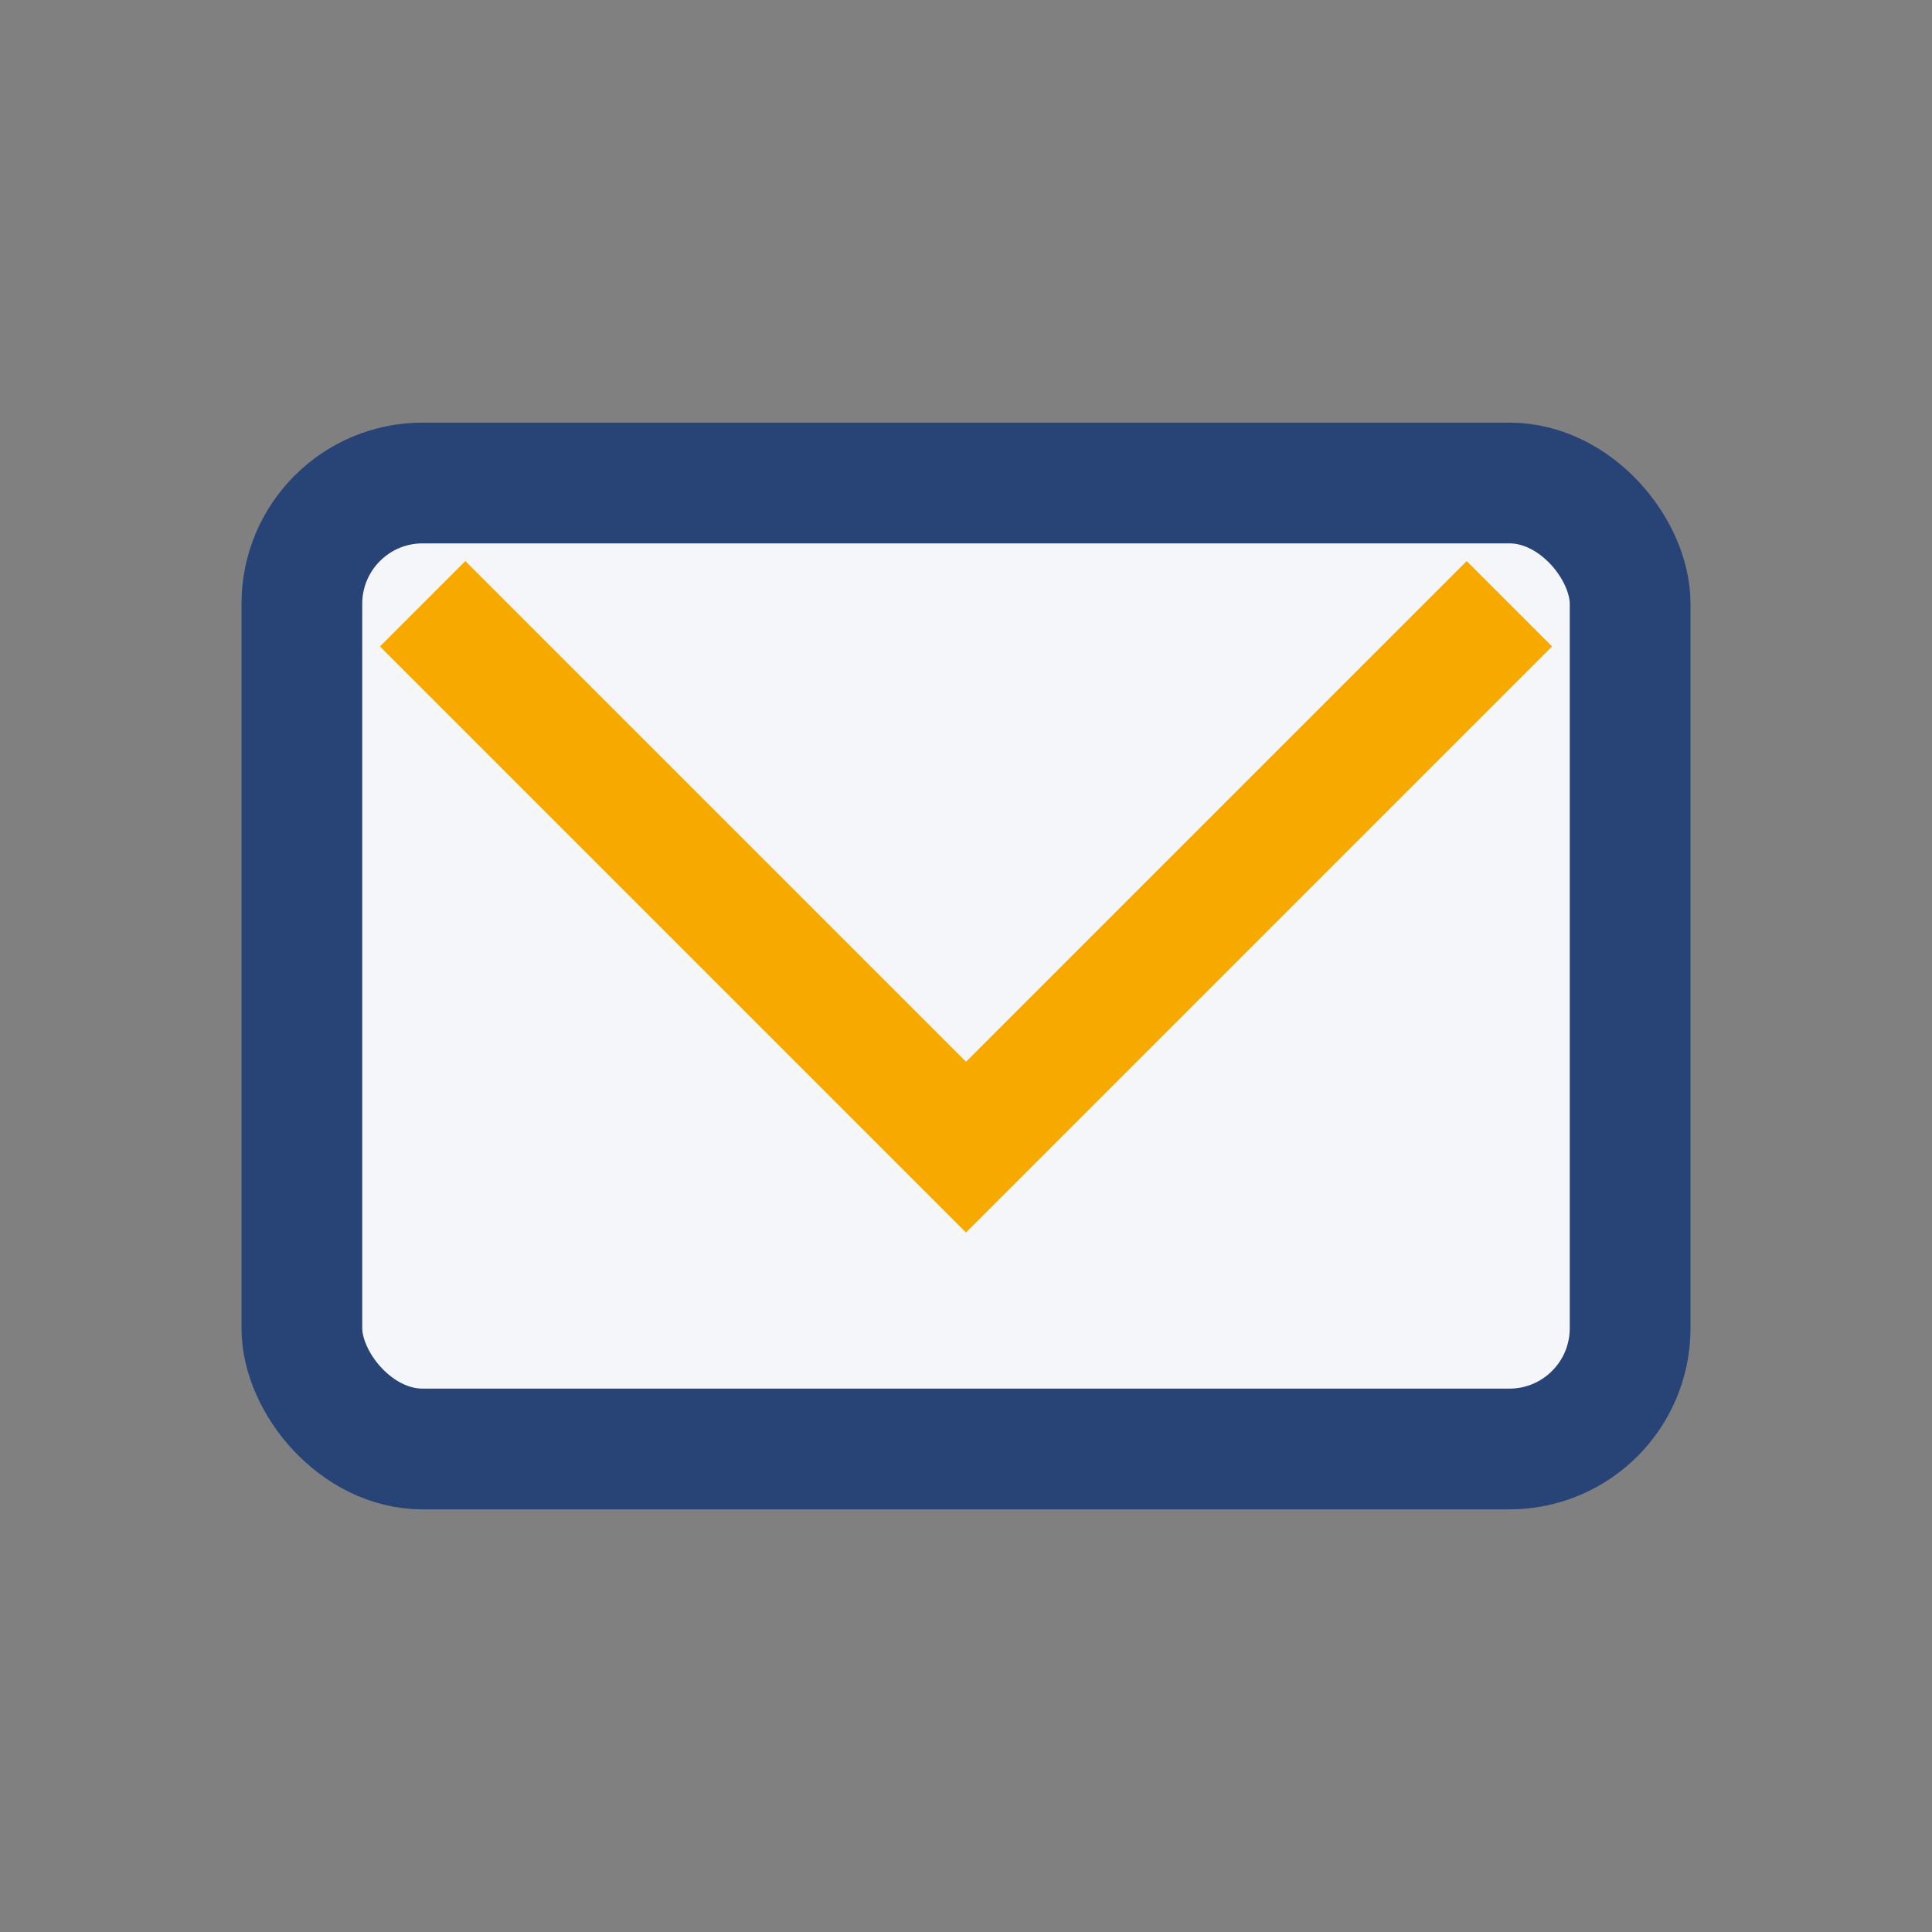
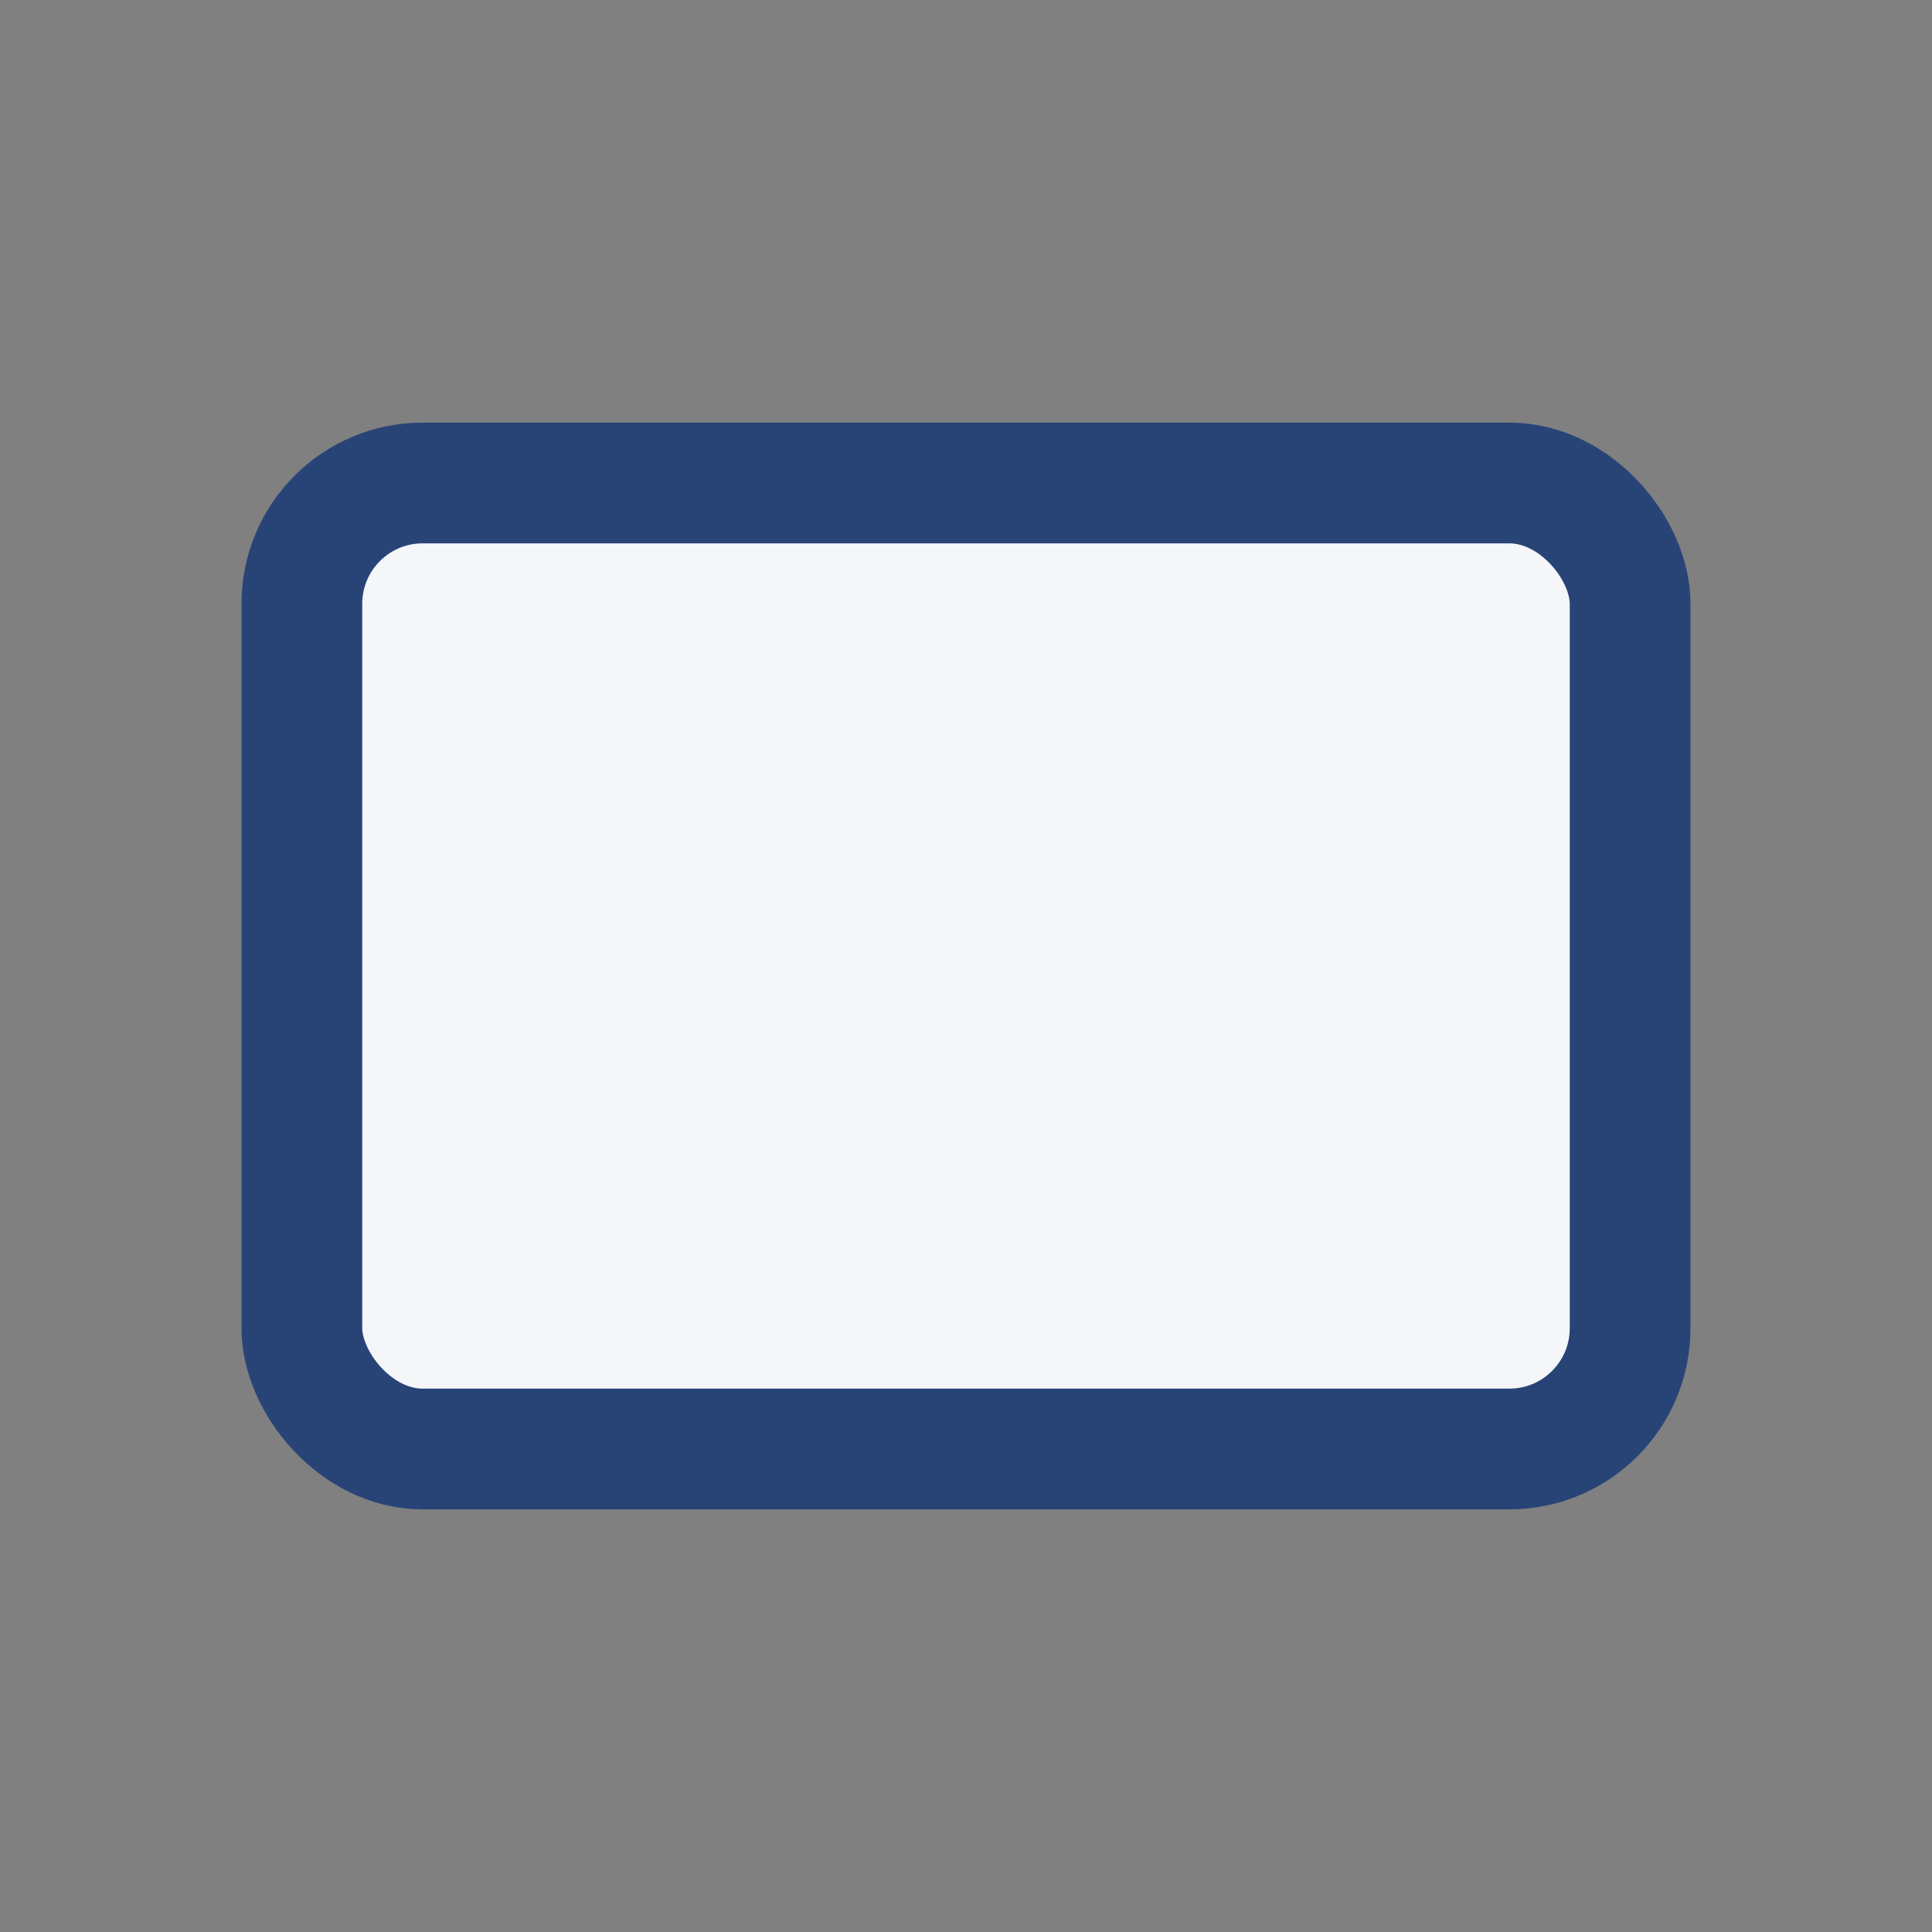
<svg xmlns="http://www.w3.org/2000/svg" width="32" height="32" viewBox="0 0 32 32">
  <rect x="0" y="0" width="32" height="32" fill="#808080" stroke="none" />
  <rect x="5" y="8" width="22" height="16" rx="2" fill="#F4F6FA" stroke="#284477" stroke-width="2" />
-   <polyline points="7 10 16 19 25 10" fill="none" stroke="#F7A900" stroke-width="2" />
</svg>